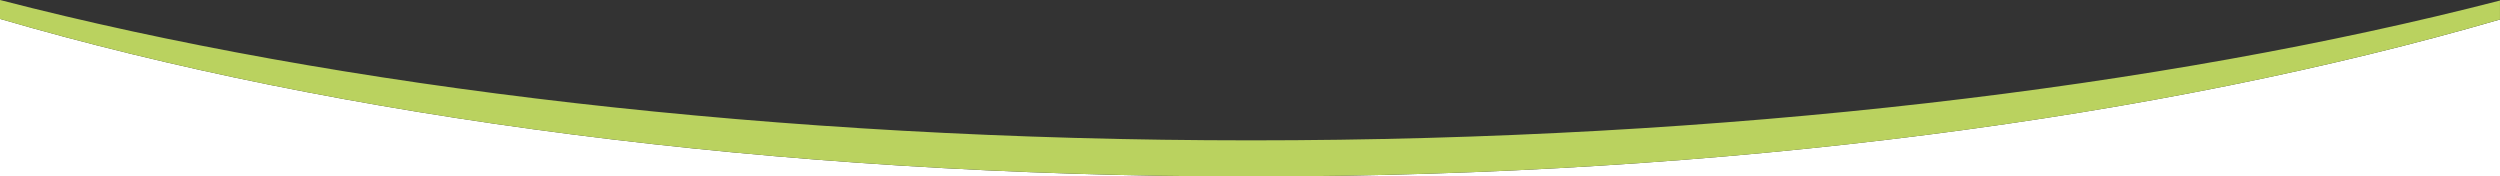
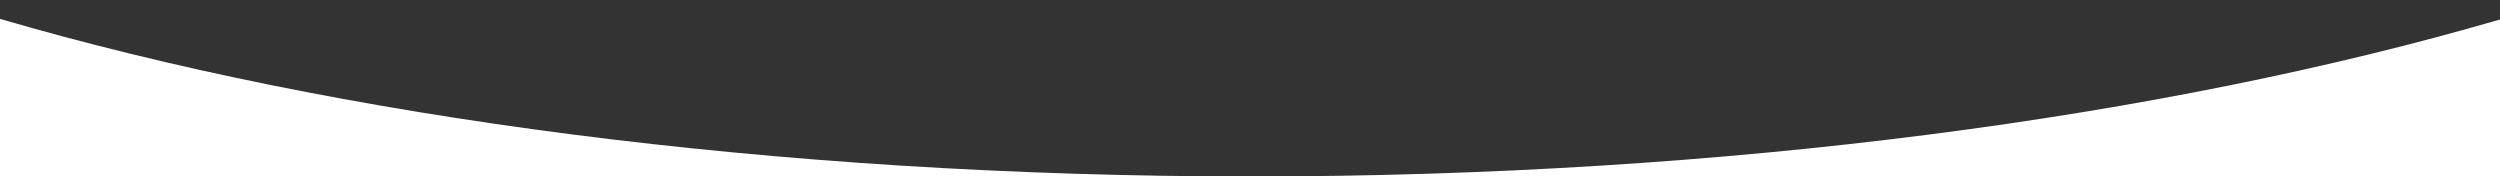
<svg xmlns="http://www.w3.org/2000/svg" id="Ebene_1" version="1.1" viewBox="0 0 963.78 67.90">
  <rect x="0" y="0" width="963.78" height="67.90" fill="#333333" stroke="none" />
  <defs>
    <style>
      .st0 {
        fill: #bad25f;
      }

      .st1 {
        fill: #fff;
      }
    </style>
  </defs>
  <path class="st1" d="M482.32,68.03h481.46V7.51c-129.58,37.7-297.63,60.52-481.46,60.52h0ZM482.27,68.03C298.06,68.03,129.68,45.12,0,7.28v60.75h482.27Z" />
-   <path class="st0" d="M0,7.28c129.69,37.84,298.07,60.75,482.29,60.75s351.9-22.82,481.48-60.52V.21c-130.47,33.64-298.32,53.9-481.48,53.9S130.59,33.77,0,0v7.28H0Z" />
</svg>